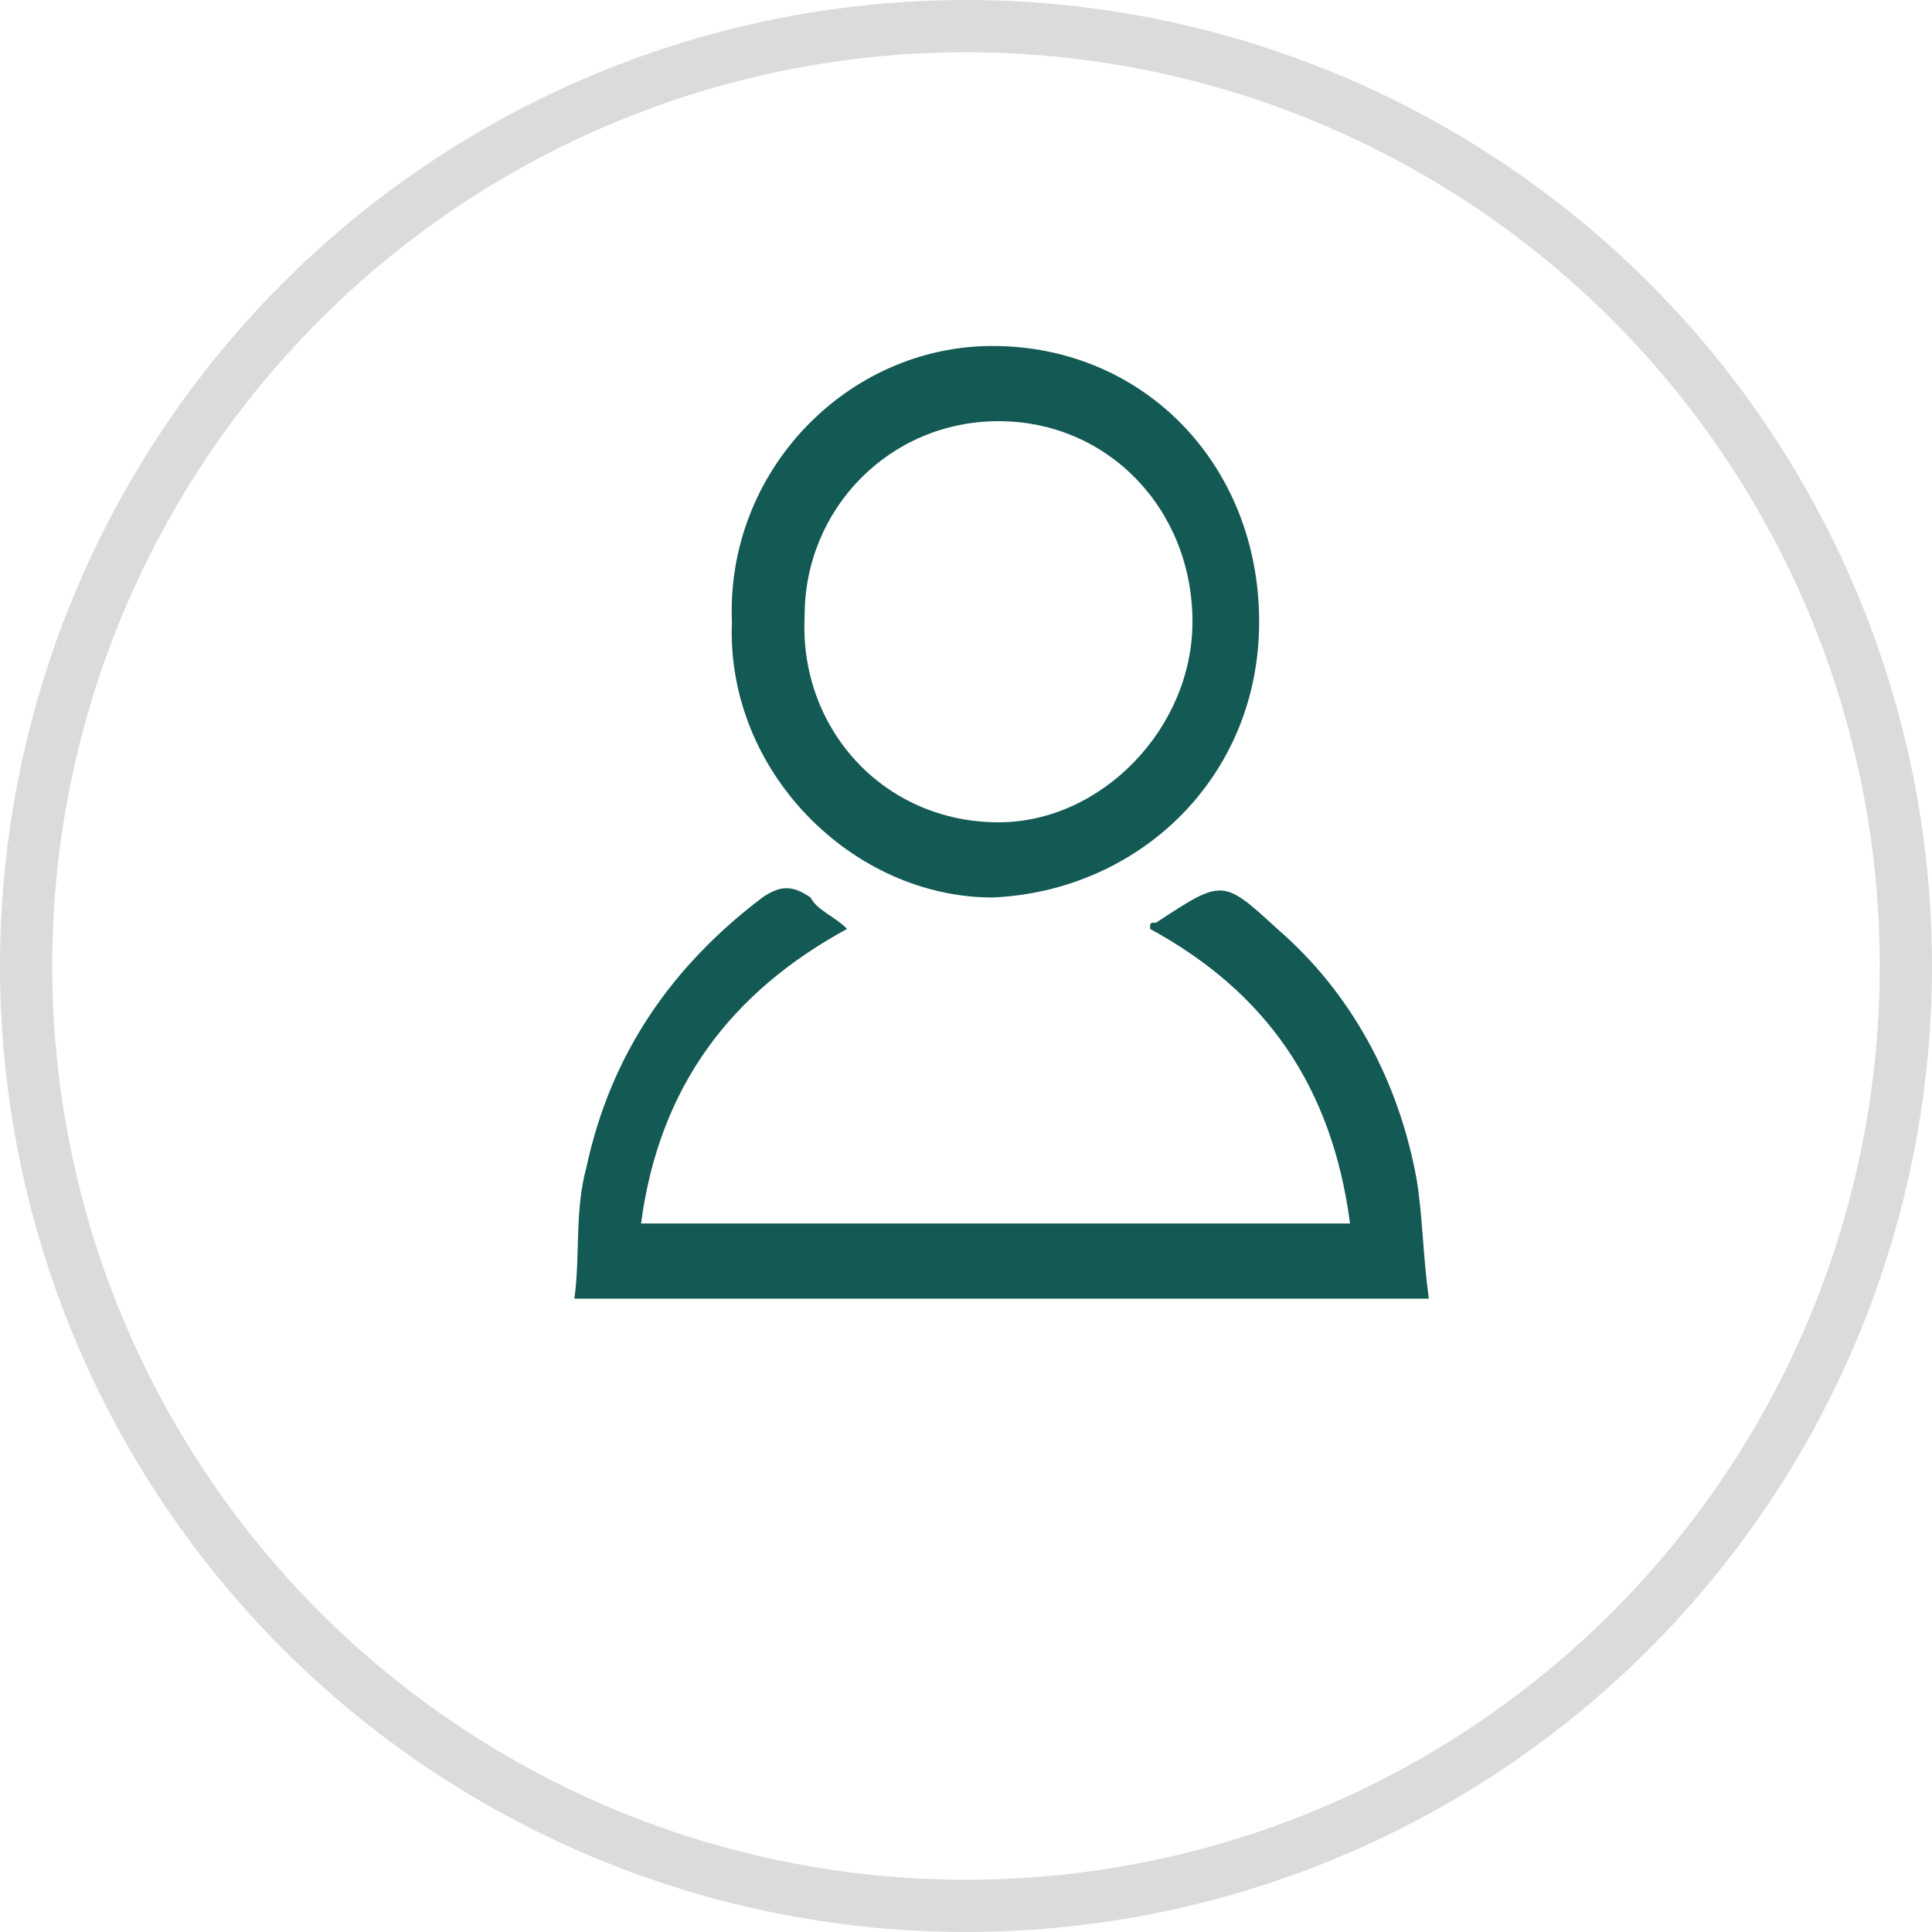
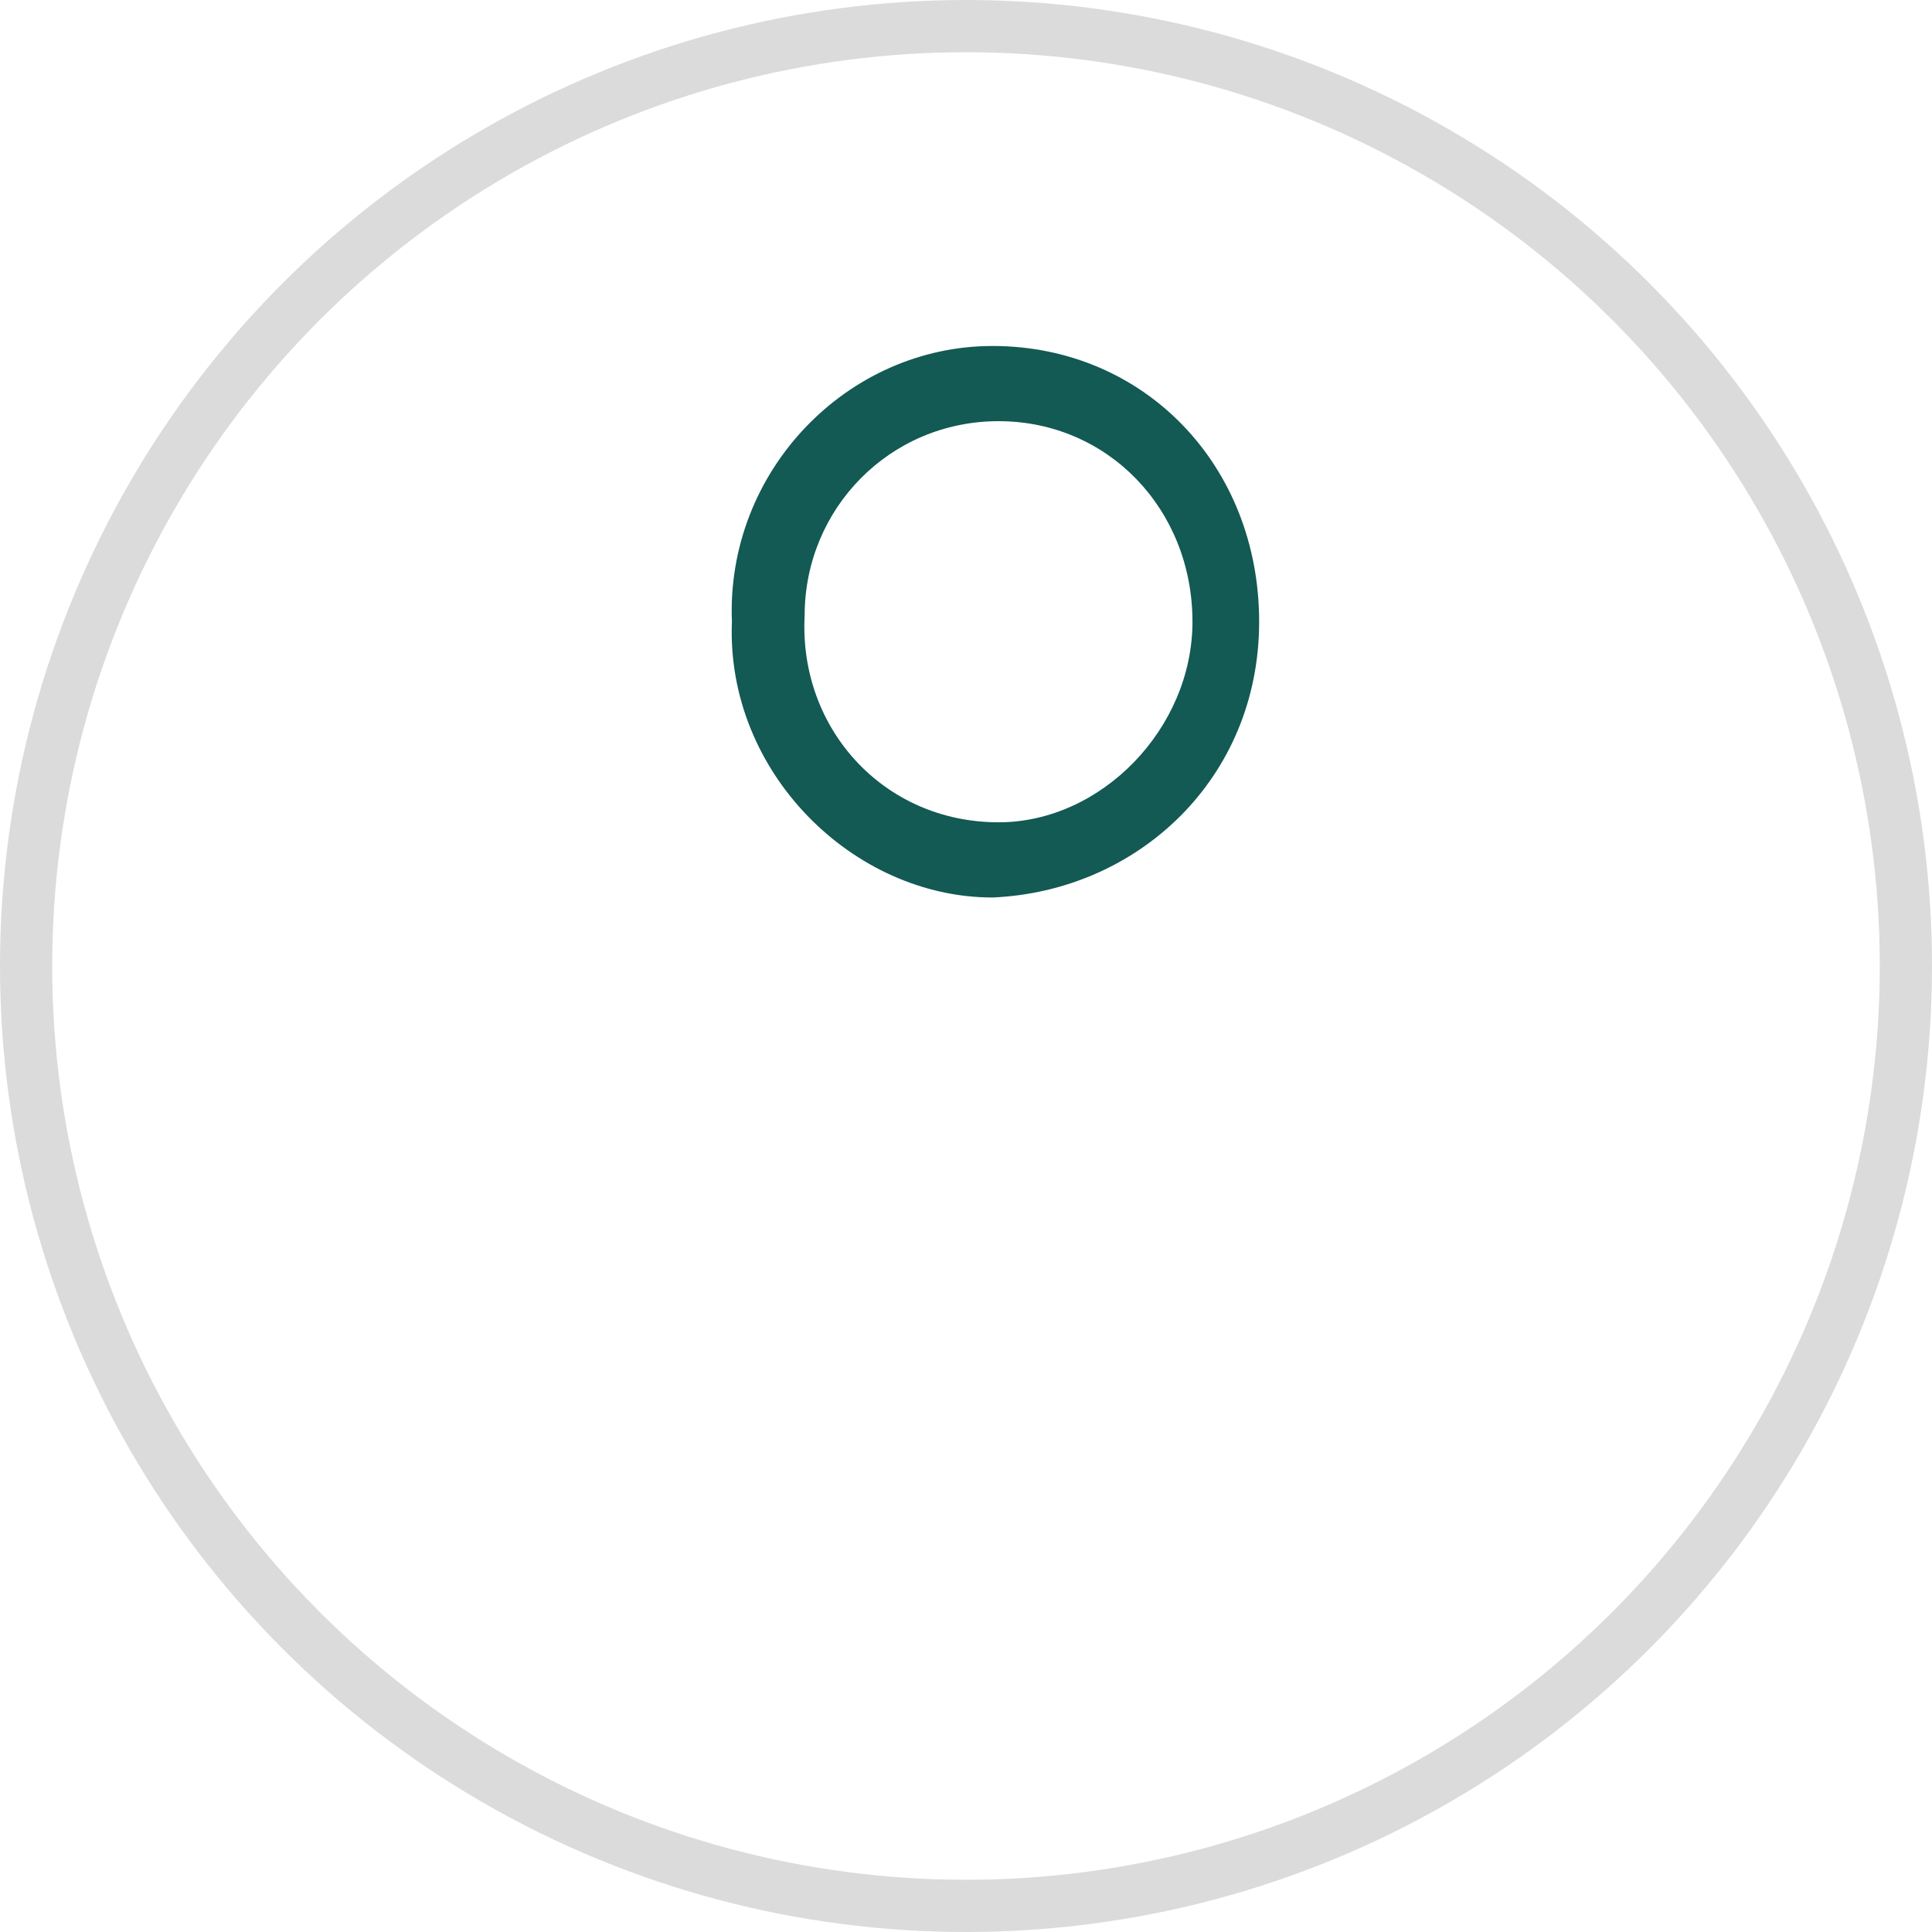
<svg xmlns="http://www.w3.org/2000/svg" width="37" height="37" viewBox="0 0 37 37" fill="none">
-   <path d="M25.855 23.431C25.507 20.791 24.23 18.99 22.025 17.79C22.025 17.67 22.025 17.67 22.141 17.67C23.418 16.83 23.418 16.83 24.462 17.79C25.855 18.99 26.783 20.671 27.131 22.591C27.248 23.311 27.248 24.031 27.364 24.871C21.909 24.871 16.454 24.871 11 24.871C11.116 24.031 11 23.191 11.232 22.351C11.696 20.19 12.857 18.51 14.598 17.19C14.946 16.95 15.178 16.95 15.526 17.19C15.642 17.43 15.99 17.55 16.222 17.79C14.017 18.99 12.625 20.791 12.277 23.431C16.803 23.431 21.329 23.431 25.855 23.431Z" fill="#135954" />
  <path d="M14.017 11.907C13.901 9.026 16.222 6.626 19.008 6.626C21.909 6.626 24.114 8.906 24.114 11.907C24.114 14.908 21.793 17.068 19.008 17.188C16.338 17.188 13.901 14.787 14.017 11.907ZM22.837 11.907C22.837 9.747 21.213 8.066 19.124 8.066C17.035 8.066 15.41 9.747 15.41 11.787C15.294 13.947 16.919 15.748 19.124 15.748C21.097 15.748 22.837 13.947 22.837 11.907Z" fill="#135954" />
  <circle cx="18.5" cy="18.5" r="18" stroke="#DBDBDB" />
</svg>